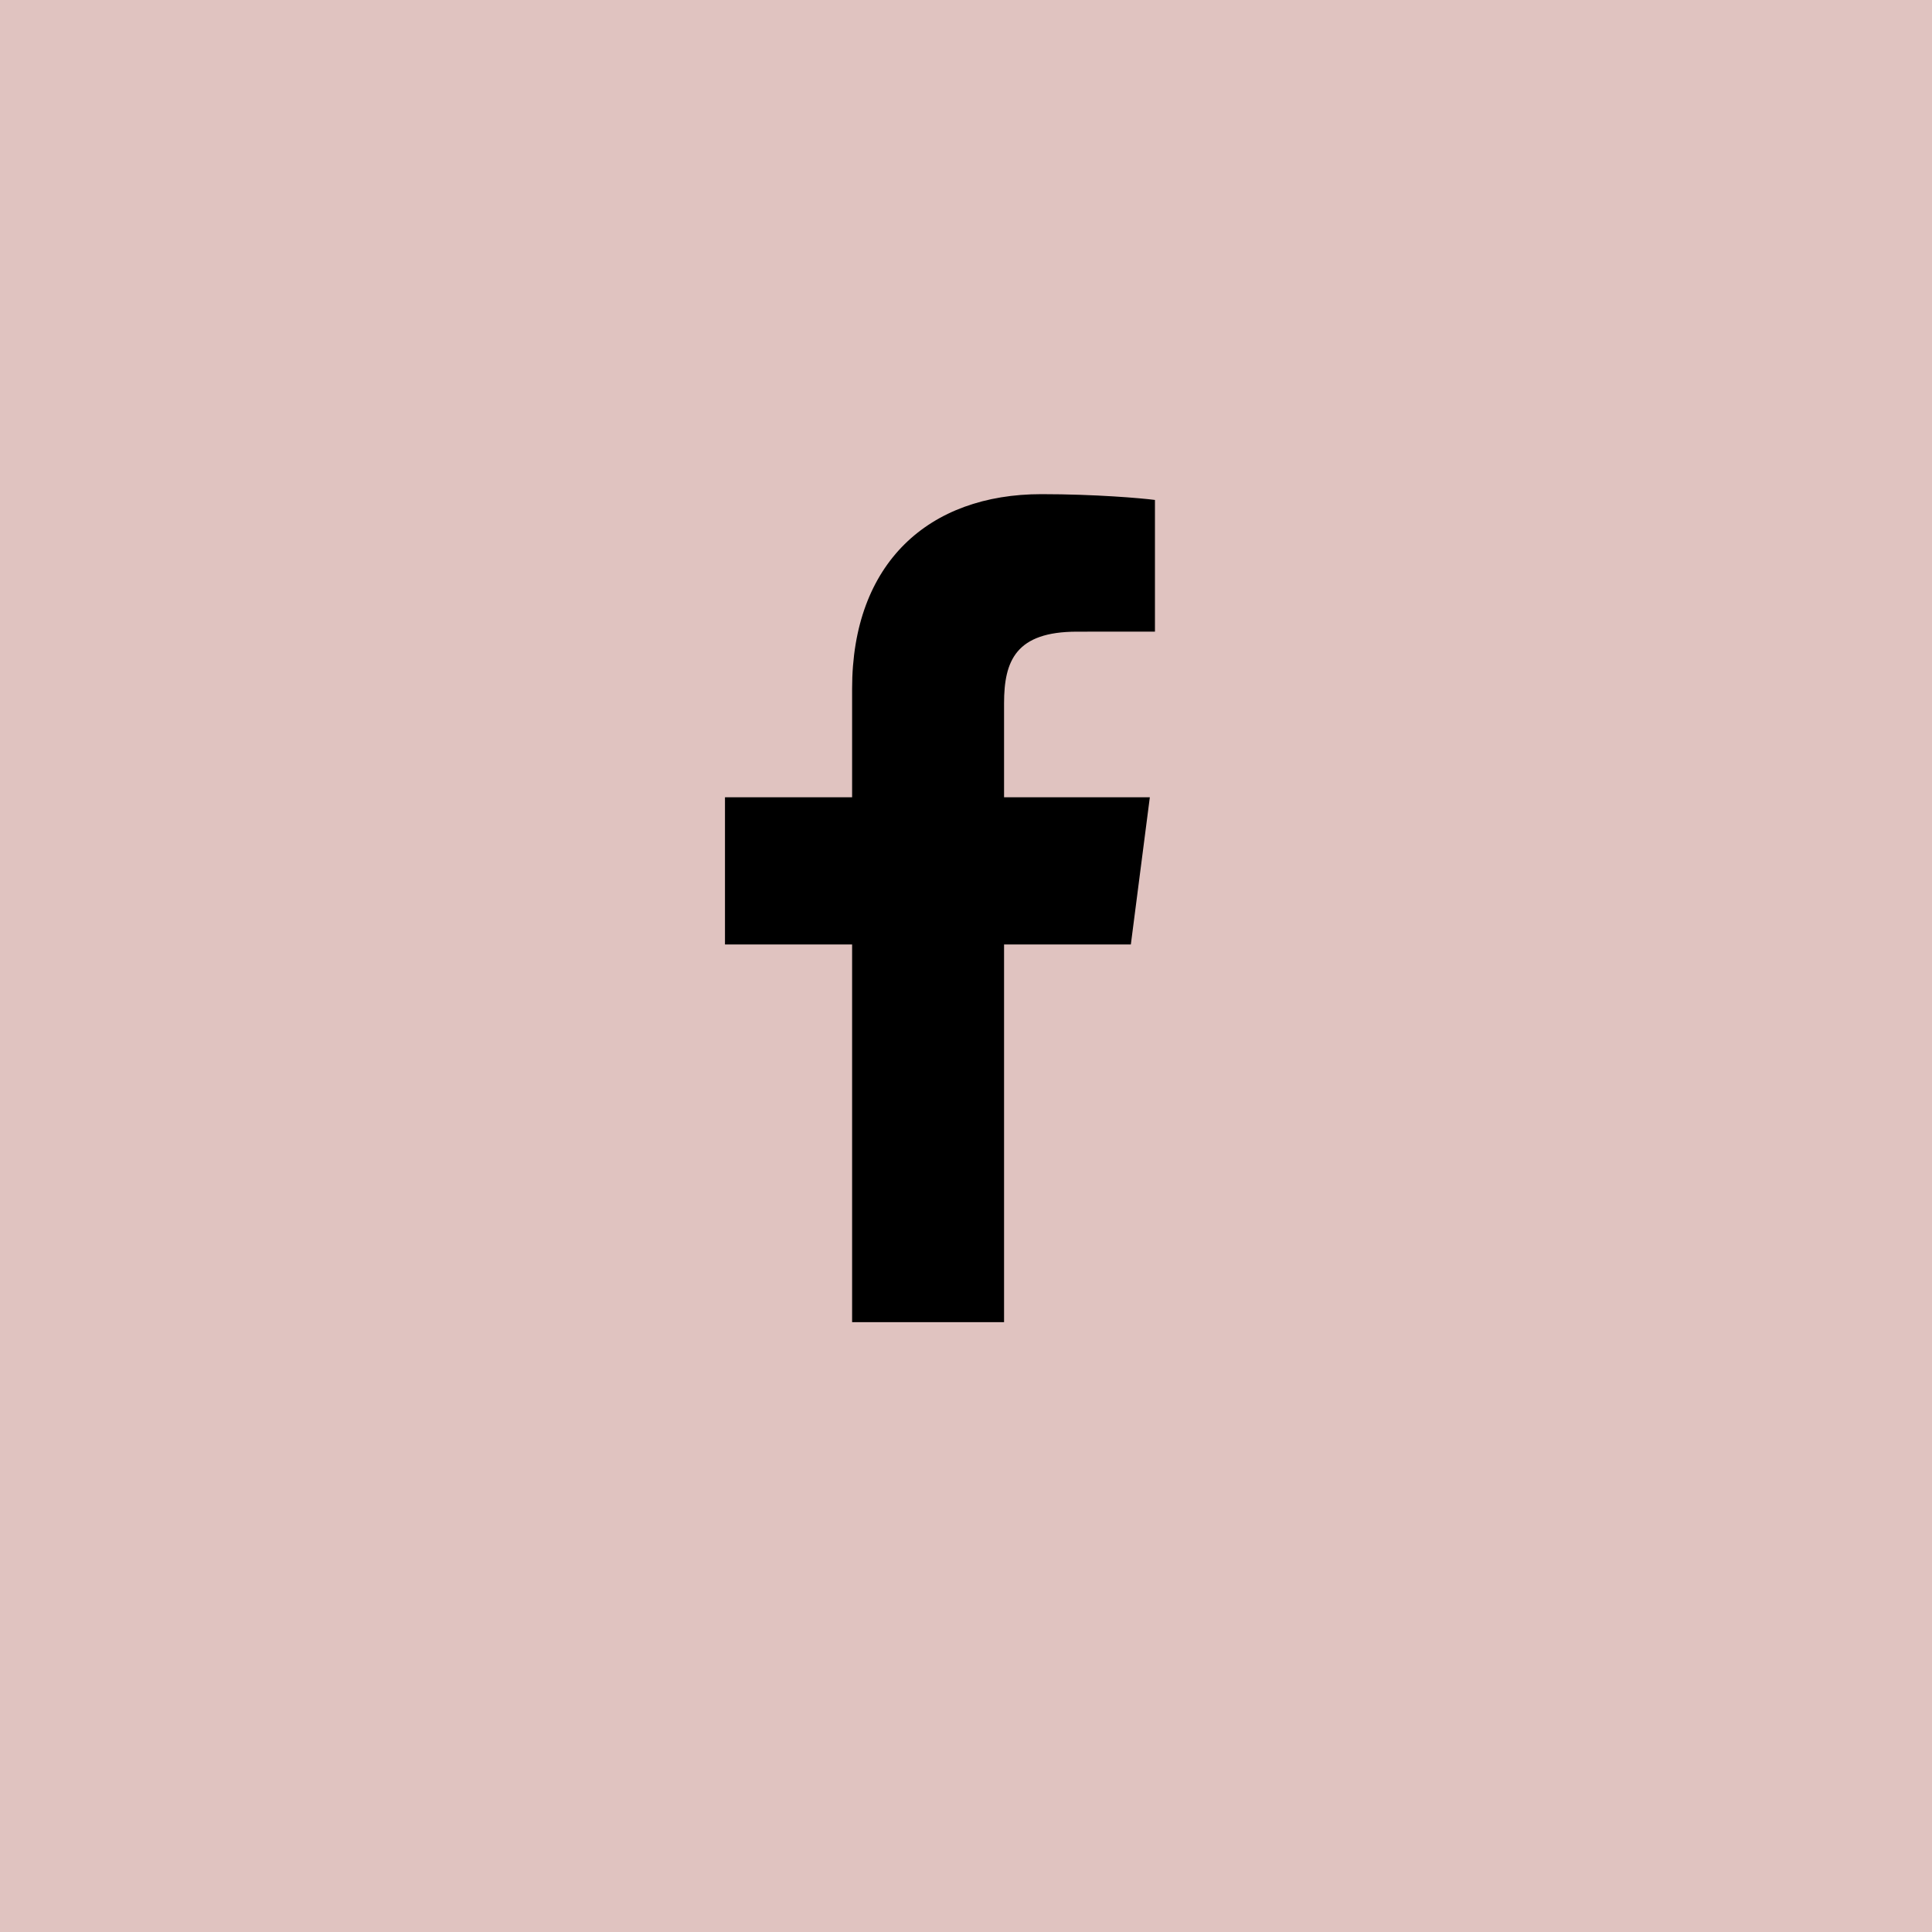
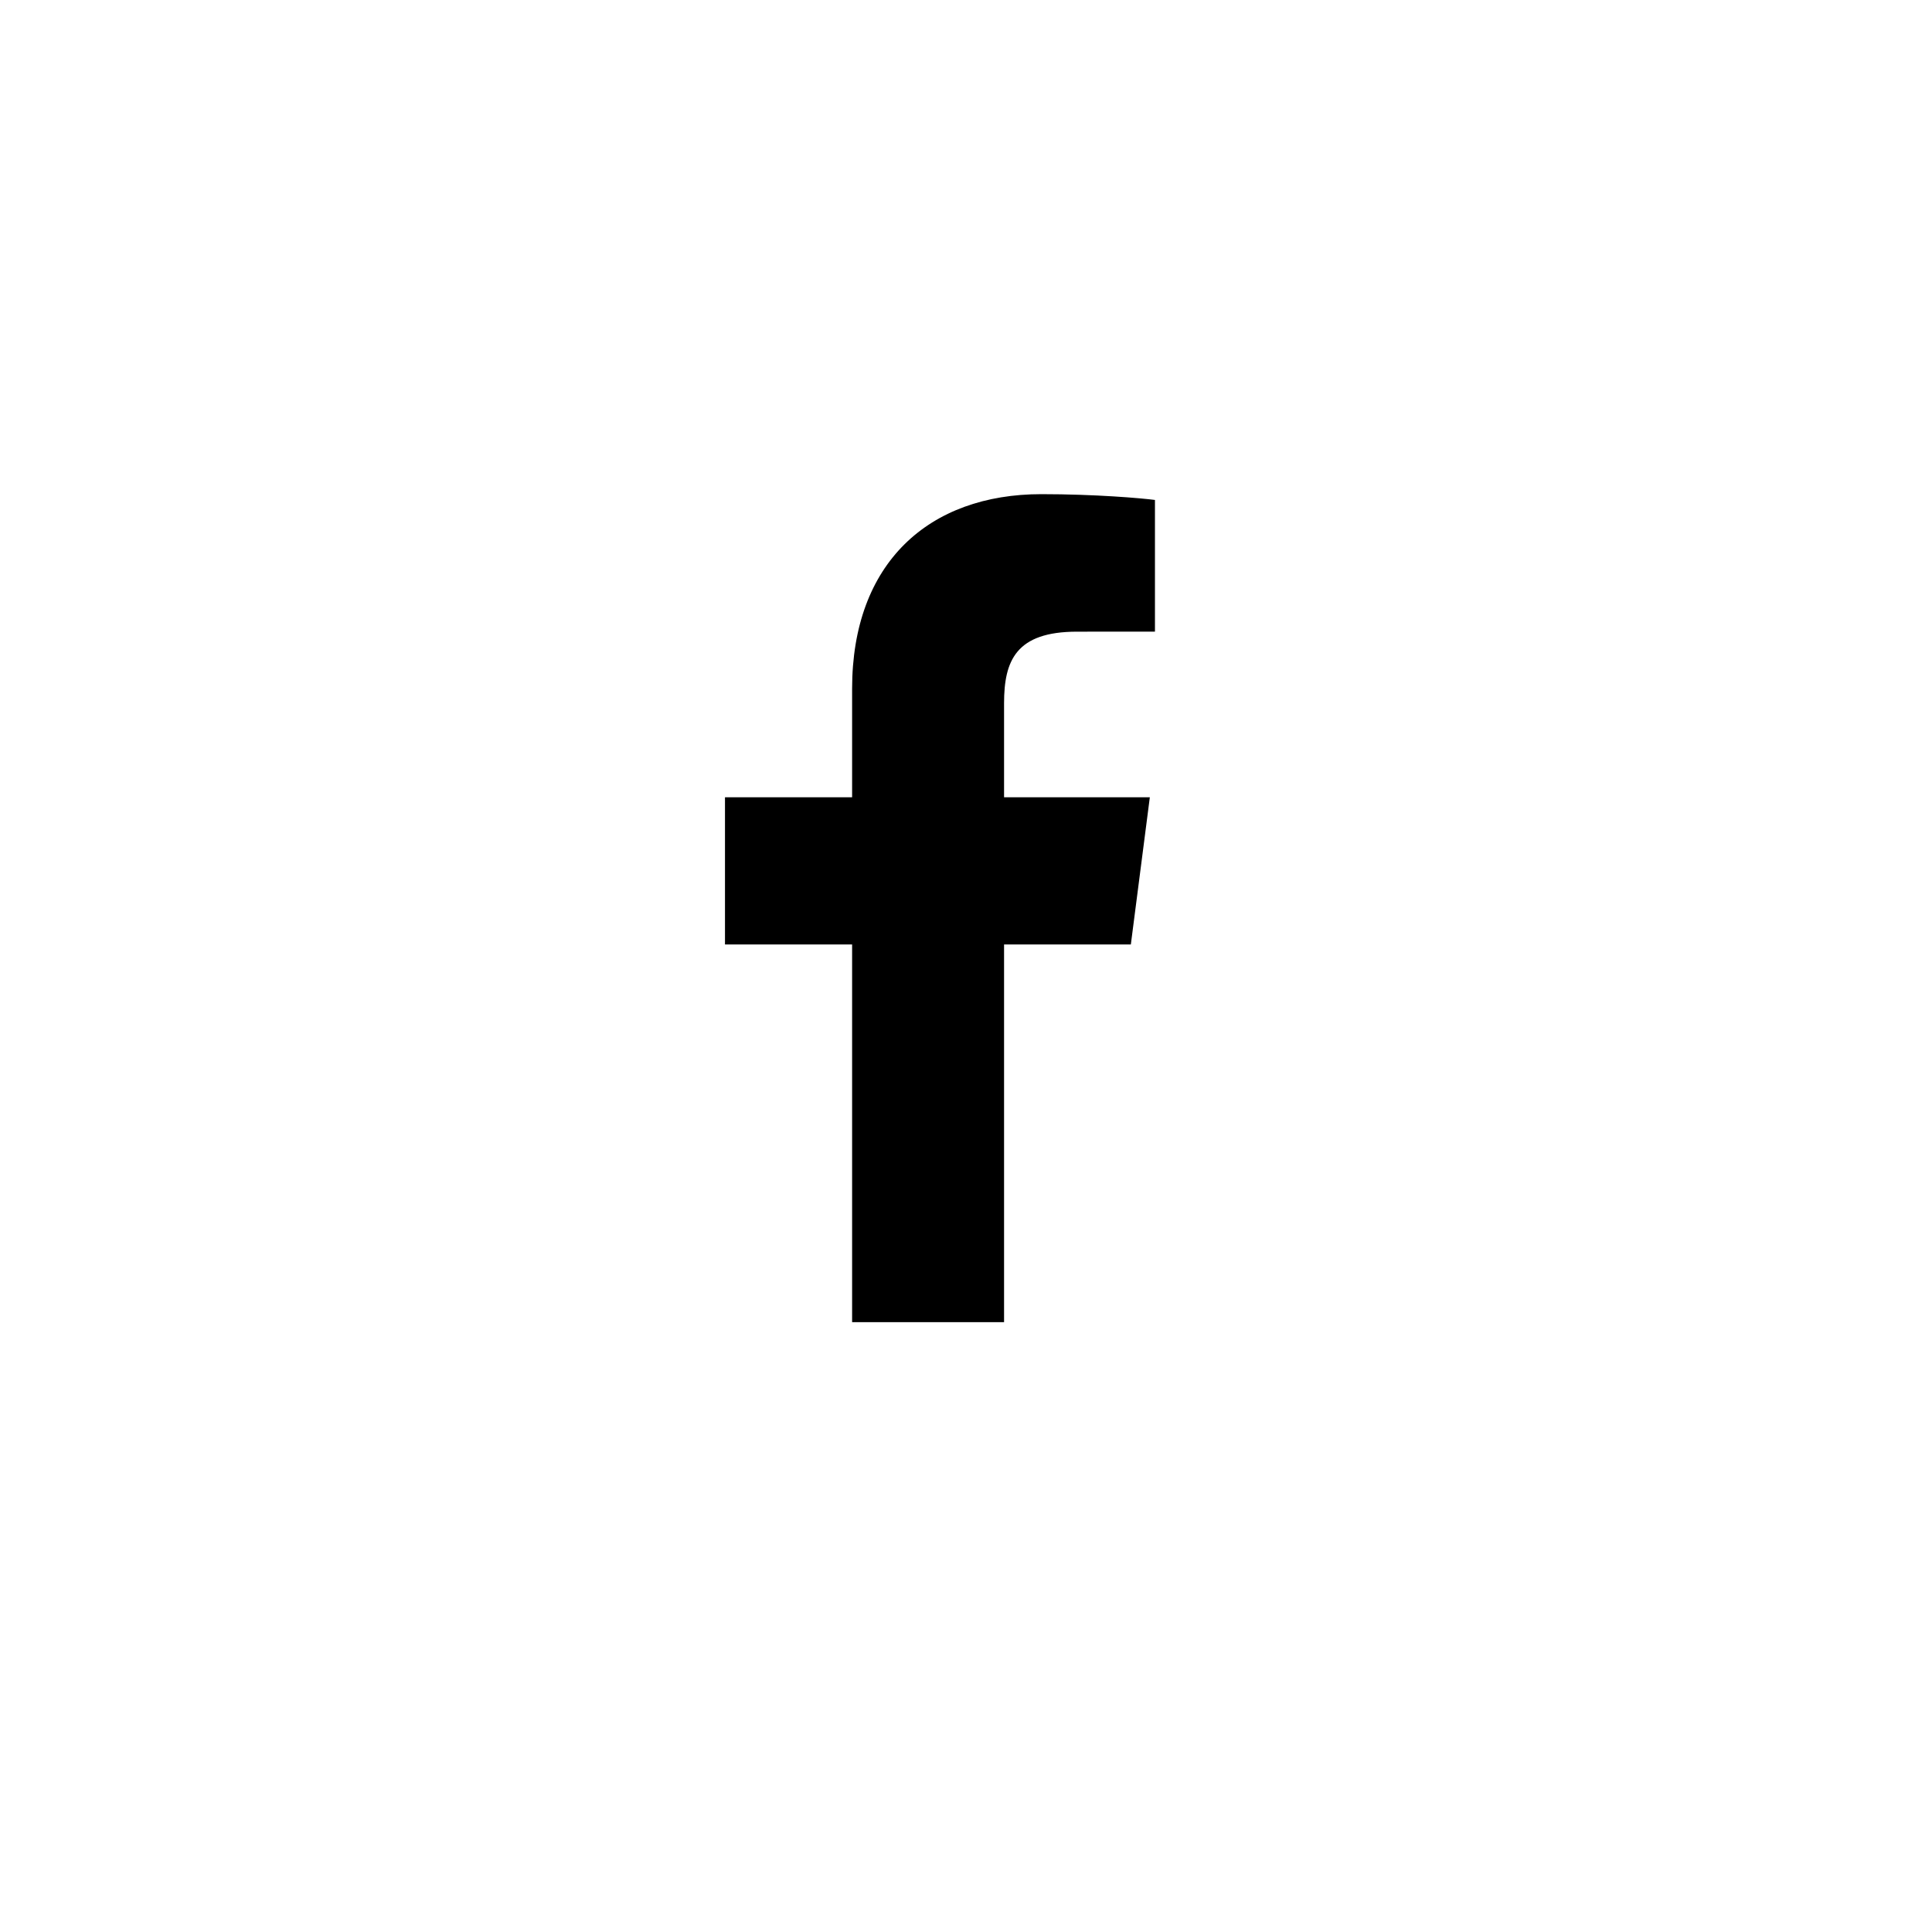
<svg xmlns="http://www.w3.org/2000/svg" width="100%" height="100%" viewBox="0 0 40 40" version="1.1" xml:space="preserve" style="fill-rule:evenodd;clip-rule:evenodd;stroke-linejoin:round;stroke-miterlimit:2;">
-   <rect x="0" y="0" width="40" height="40" style="fill:#e0c3c0;" />
-   <path id="facebook" d="M20.788,27.374l0,-7.82l2.625,-0l0.393,-3.047l-3.018,-0l0,-1.946c0,-0.882 0.245,-1.483 1.511,-1.483l1.613,-0.001l0,-2.726c-0.279,-0.037 -1.237,-0.12 -2.351,-0.12c-2.327,-0 -3.919,1.42 -3.919,4.028l0,2.248l-2.632,-0l0,3.047l2.632,-0l0,7.82l3.146,-0Z" />
+   <path id="facebook" d="M20.788,27.374l0,-7.82l2.625,-0l0.393,-3.047l-3.018,-0l0,-1.946c0,-0.882 0.245,-1.483 1.511,-1.483l1.613,-0.001l0,-2.726c-0.279,-0.037 -1.237,-0.12 -2.351,-0.12c-2.327,-0 -3.919,1.42 -3.919,4.028l0,2.248l-2.632,-0l0,3.047l2.632,-0l0,7.82l3.146,-0" />
</svg>